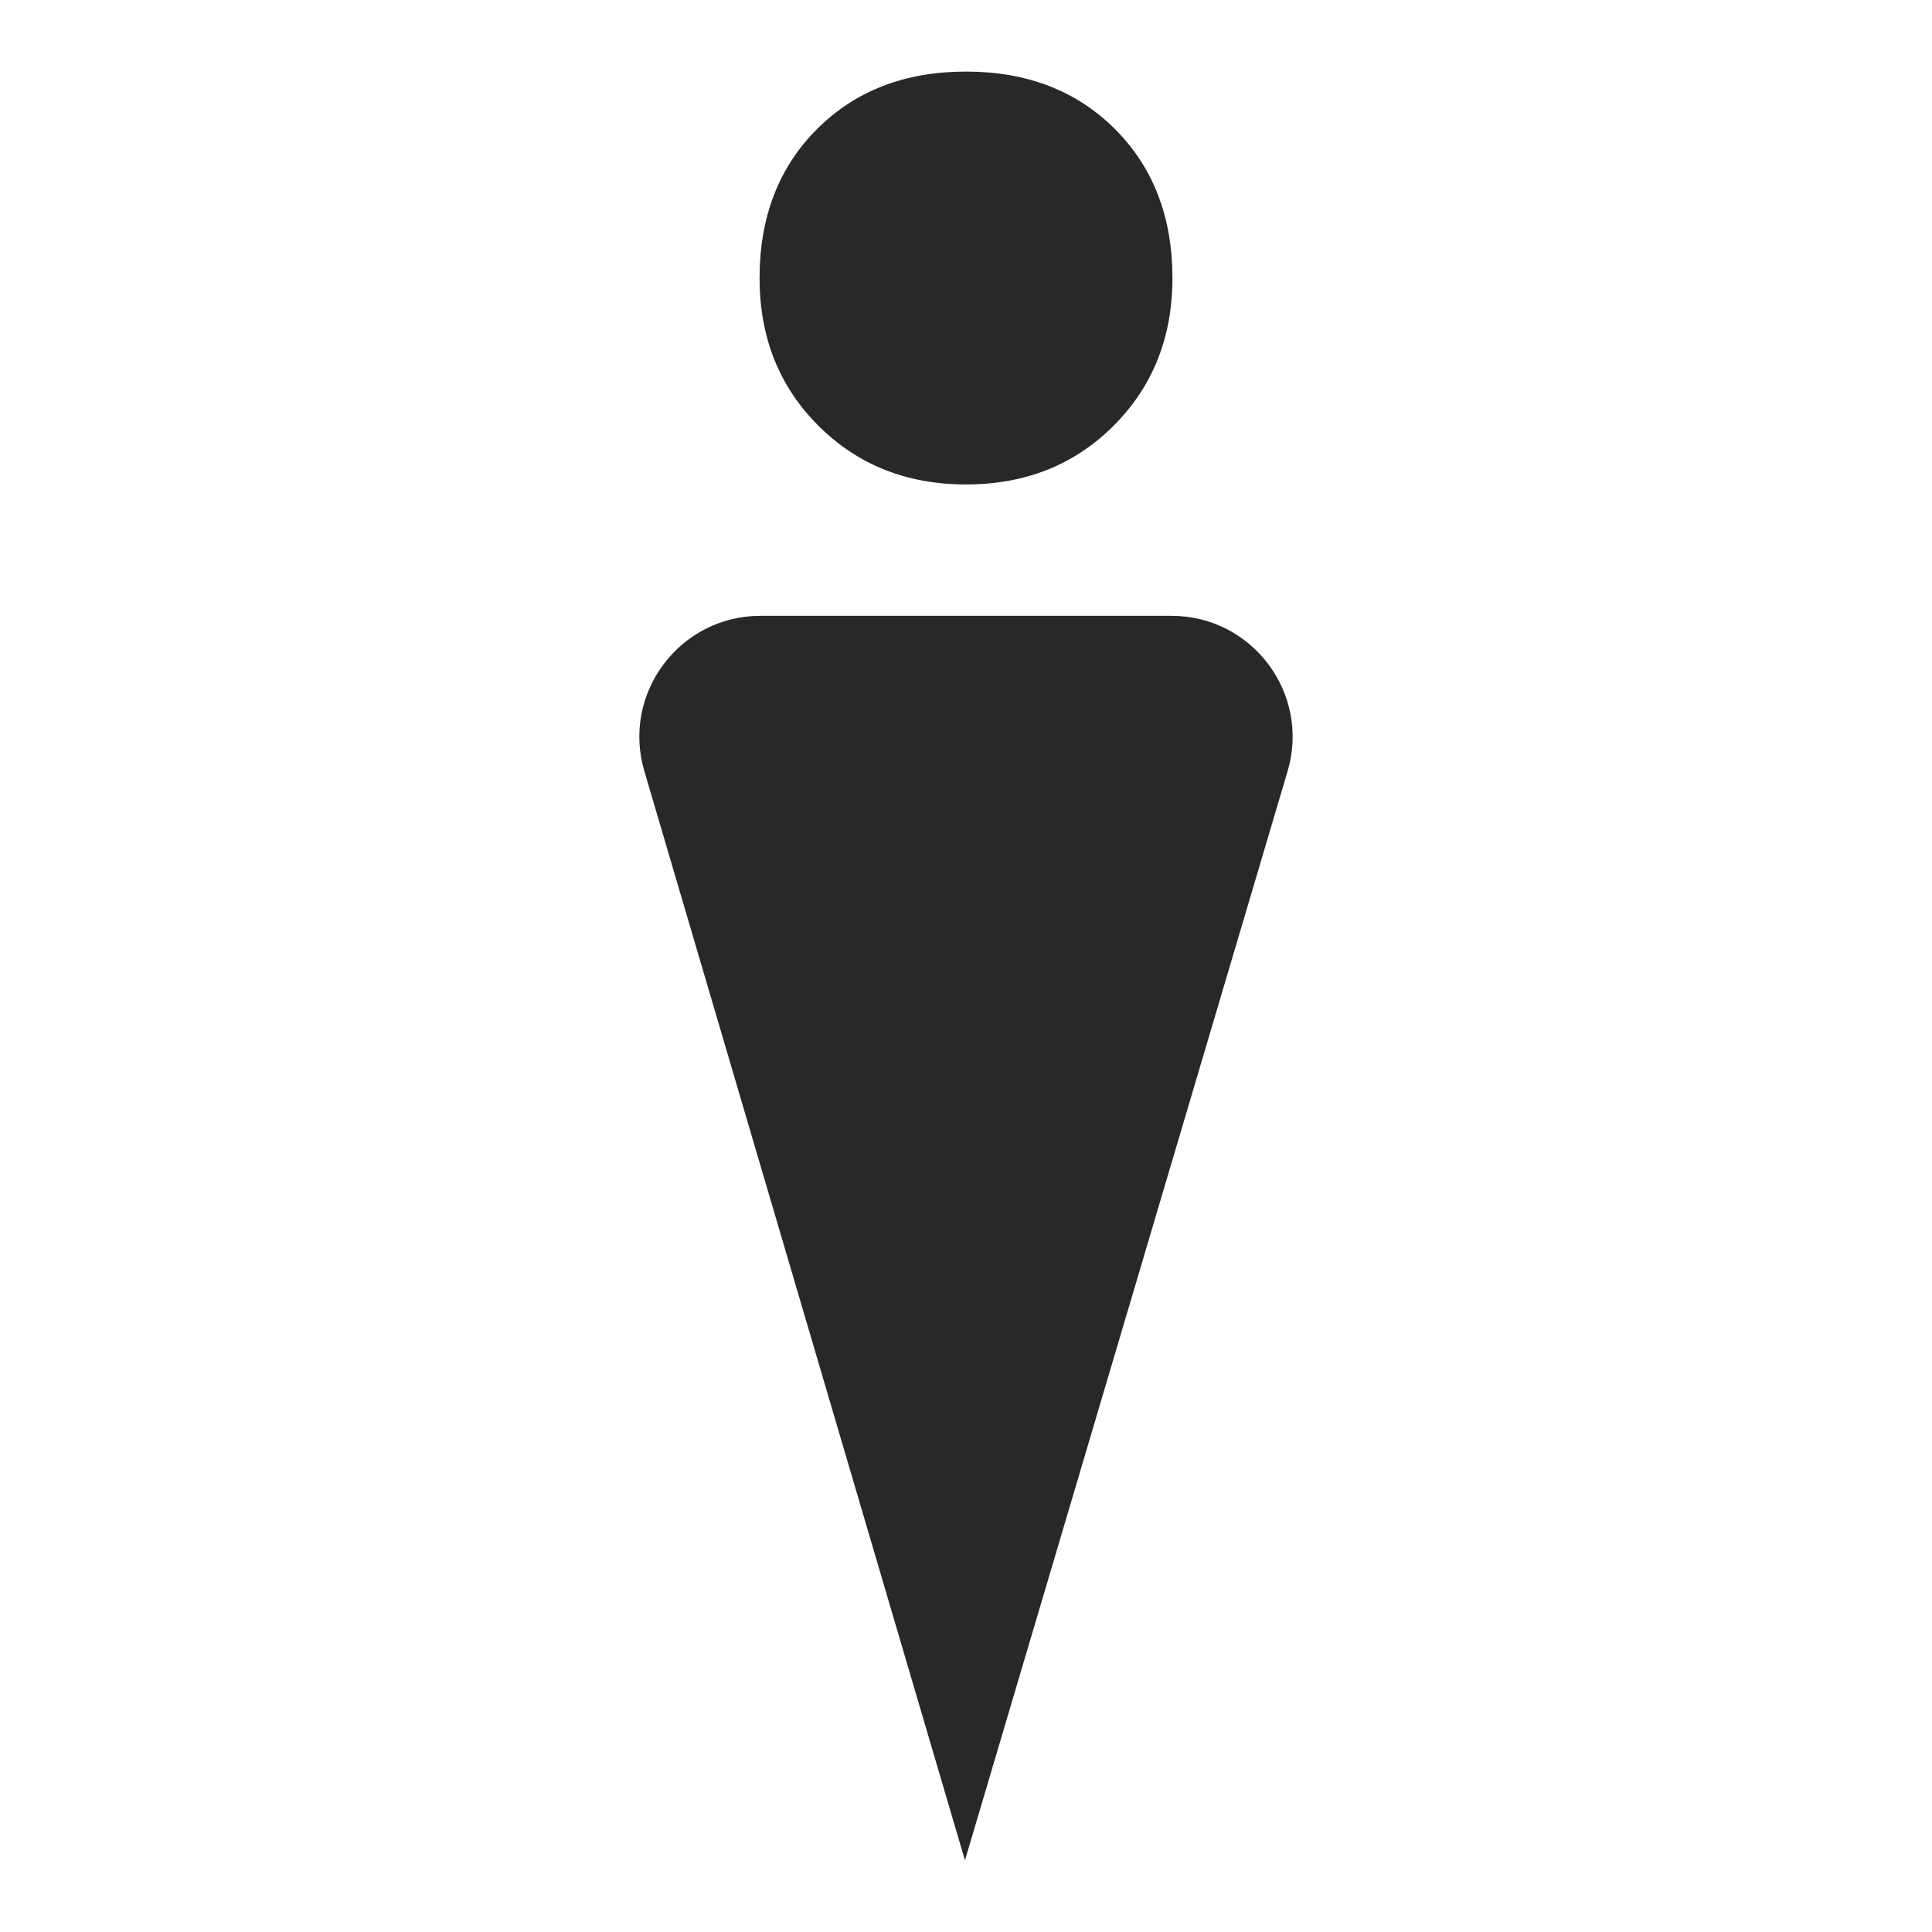
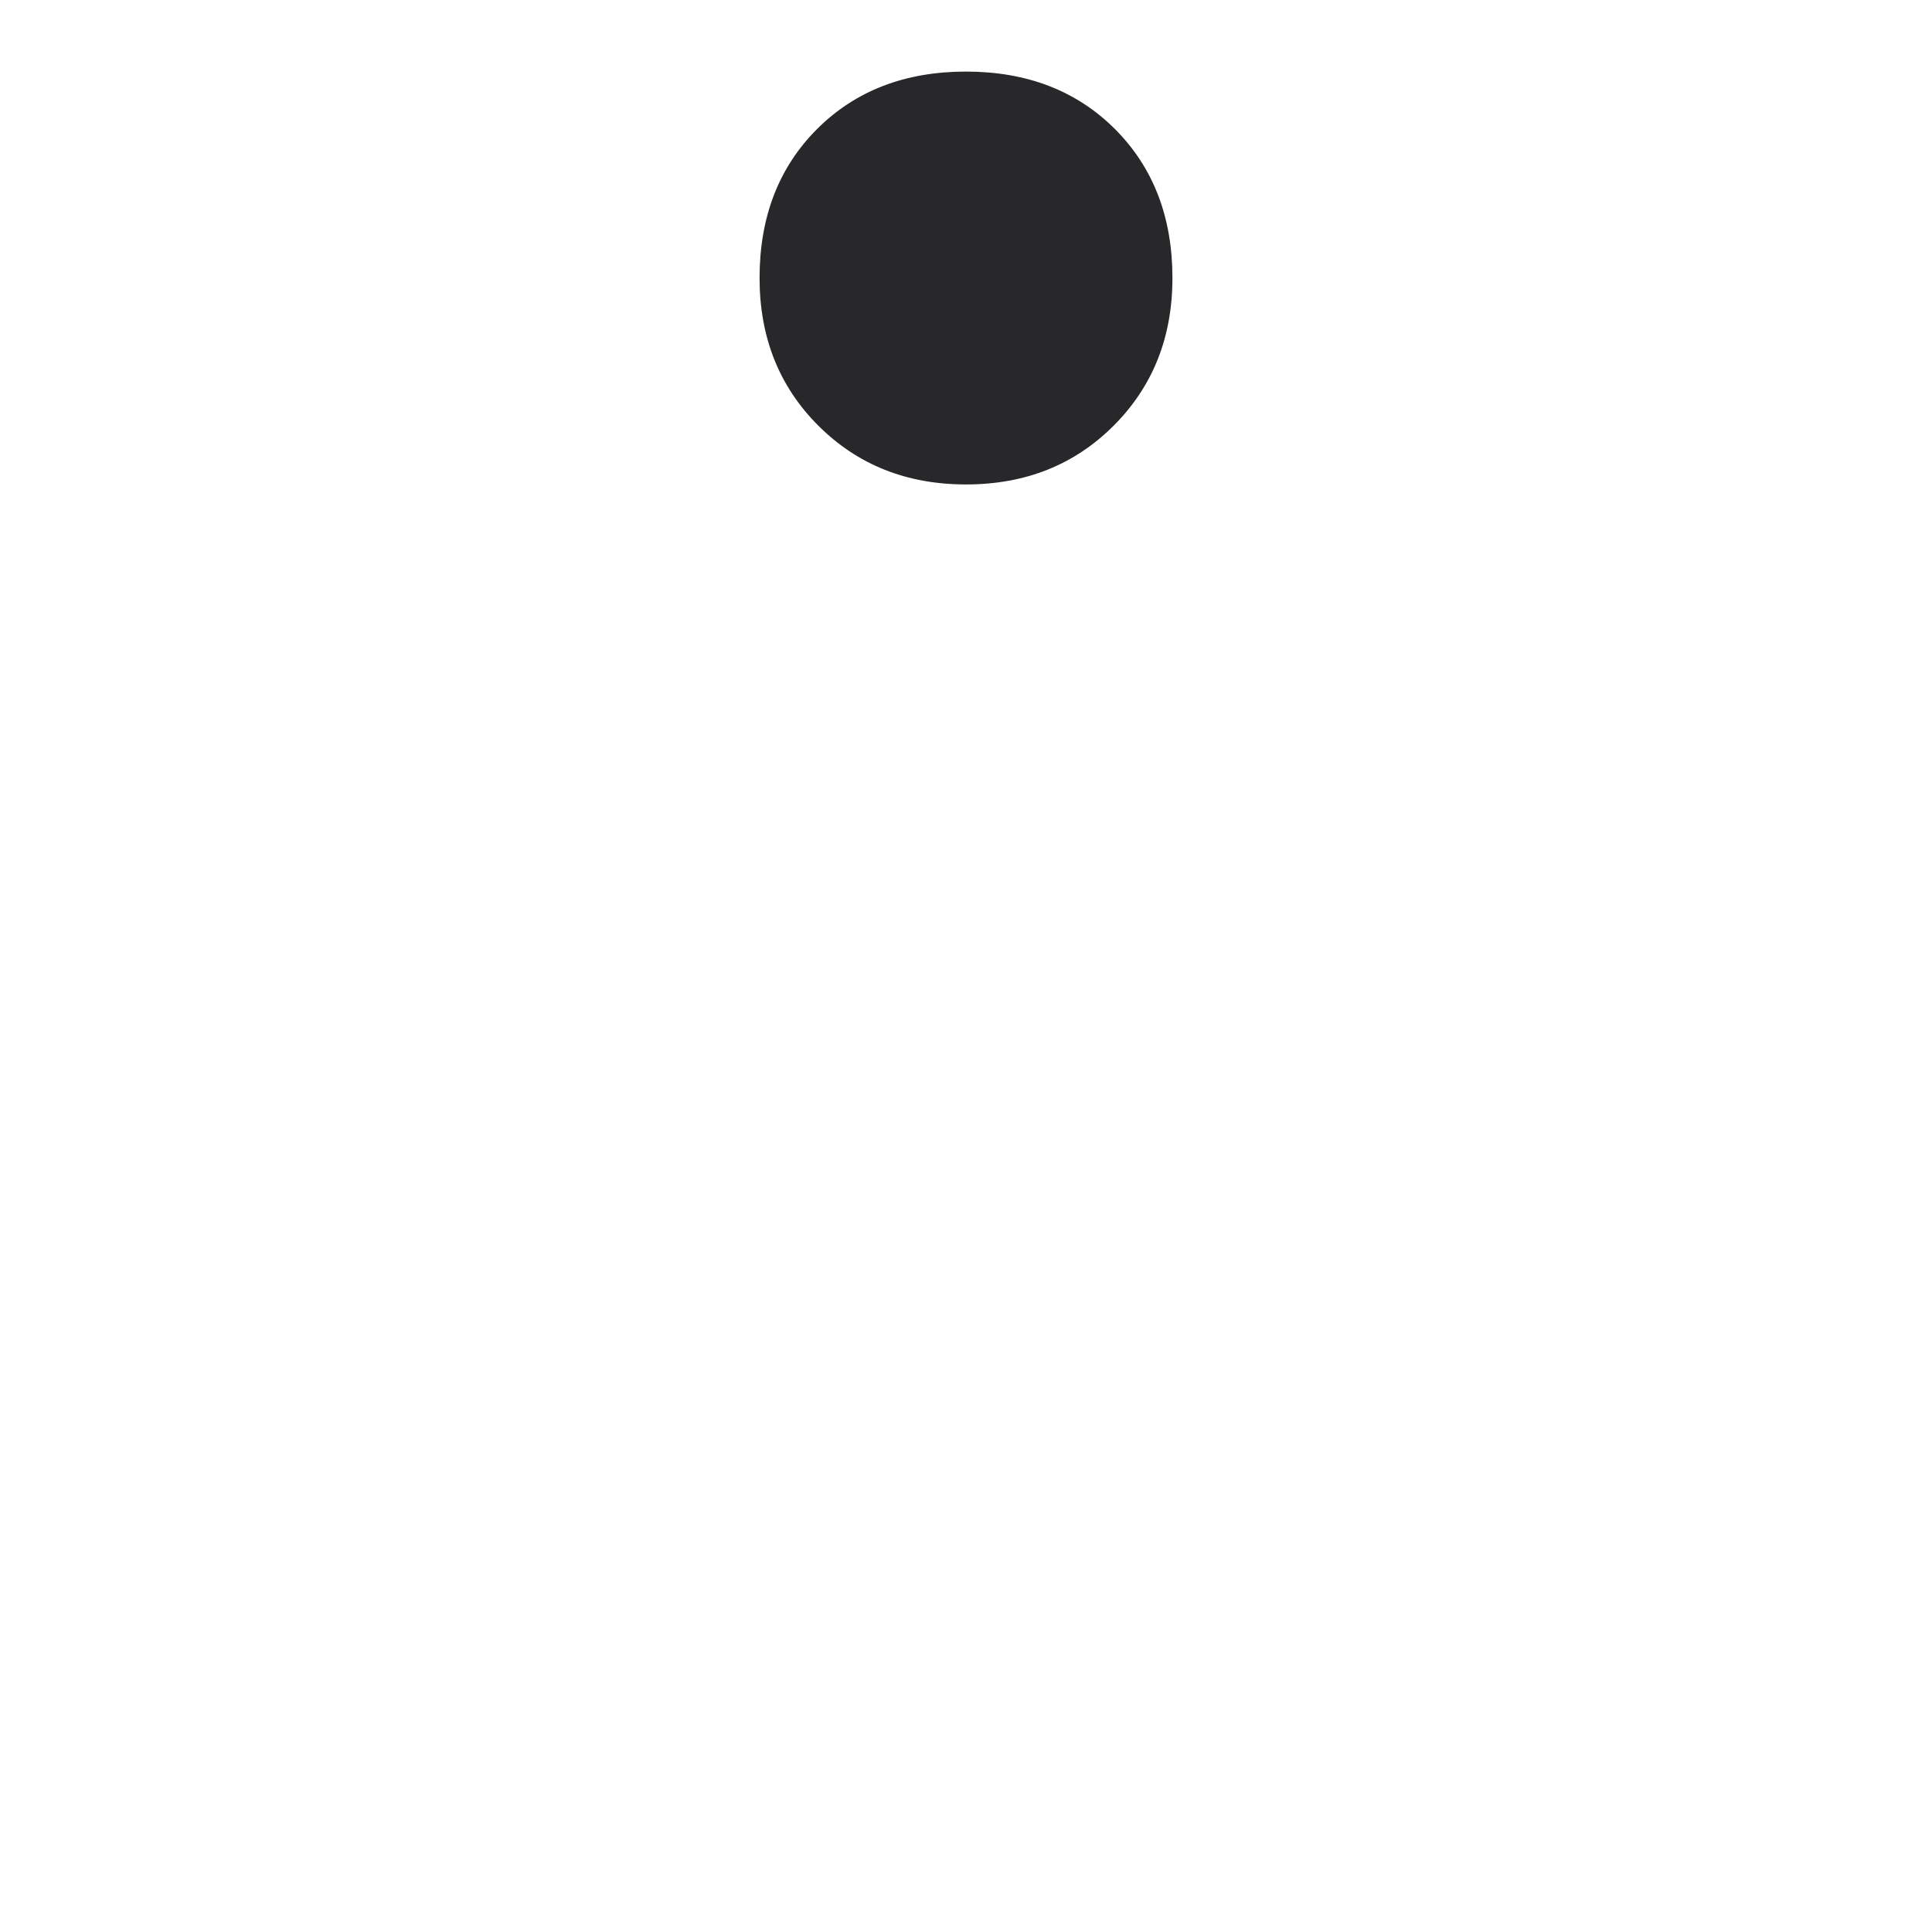
<svg xmlns="http://www.w3.org/2000/svg" id="Morceaux" viewBox="0 0 40 40">
  <defs>
    <style>
      .cls-1 {
        fill: #28282b;
      }
    </style>
  </defs>
  <path class="cls-1" d="M16.943,8.813c-.812-.811-1.217-1.83-1.217-3.057,0-1.262.396-2.29,1.19-3.084.793-.793,1.821-1.19,3.084-1.19,1.262,0,2.29.397,3.084,1.19.793.794,1.19,1.822,1.19,3.084,0,1.227-.406,2.245-1.217,3.057-.811.812-1.831,1.217-3.057,1.217-1.227,0-2.245-.406-3.057-1.217Z" />
-   <path class="cls-1" d="M19.979,38.518l-6.639-22.554c-.473-1.605.731-3.214,2.404-3.214h8.511c1.675,0,2.879,1.612,2.403,3.218l-6.68,22.549Z" />
</svg>